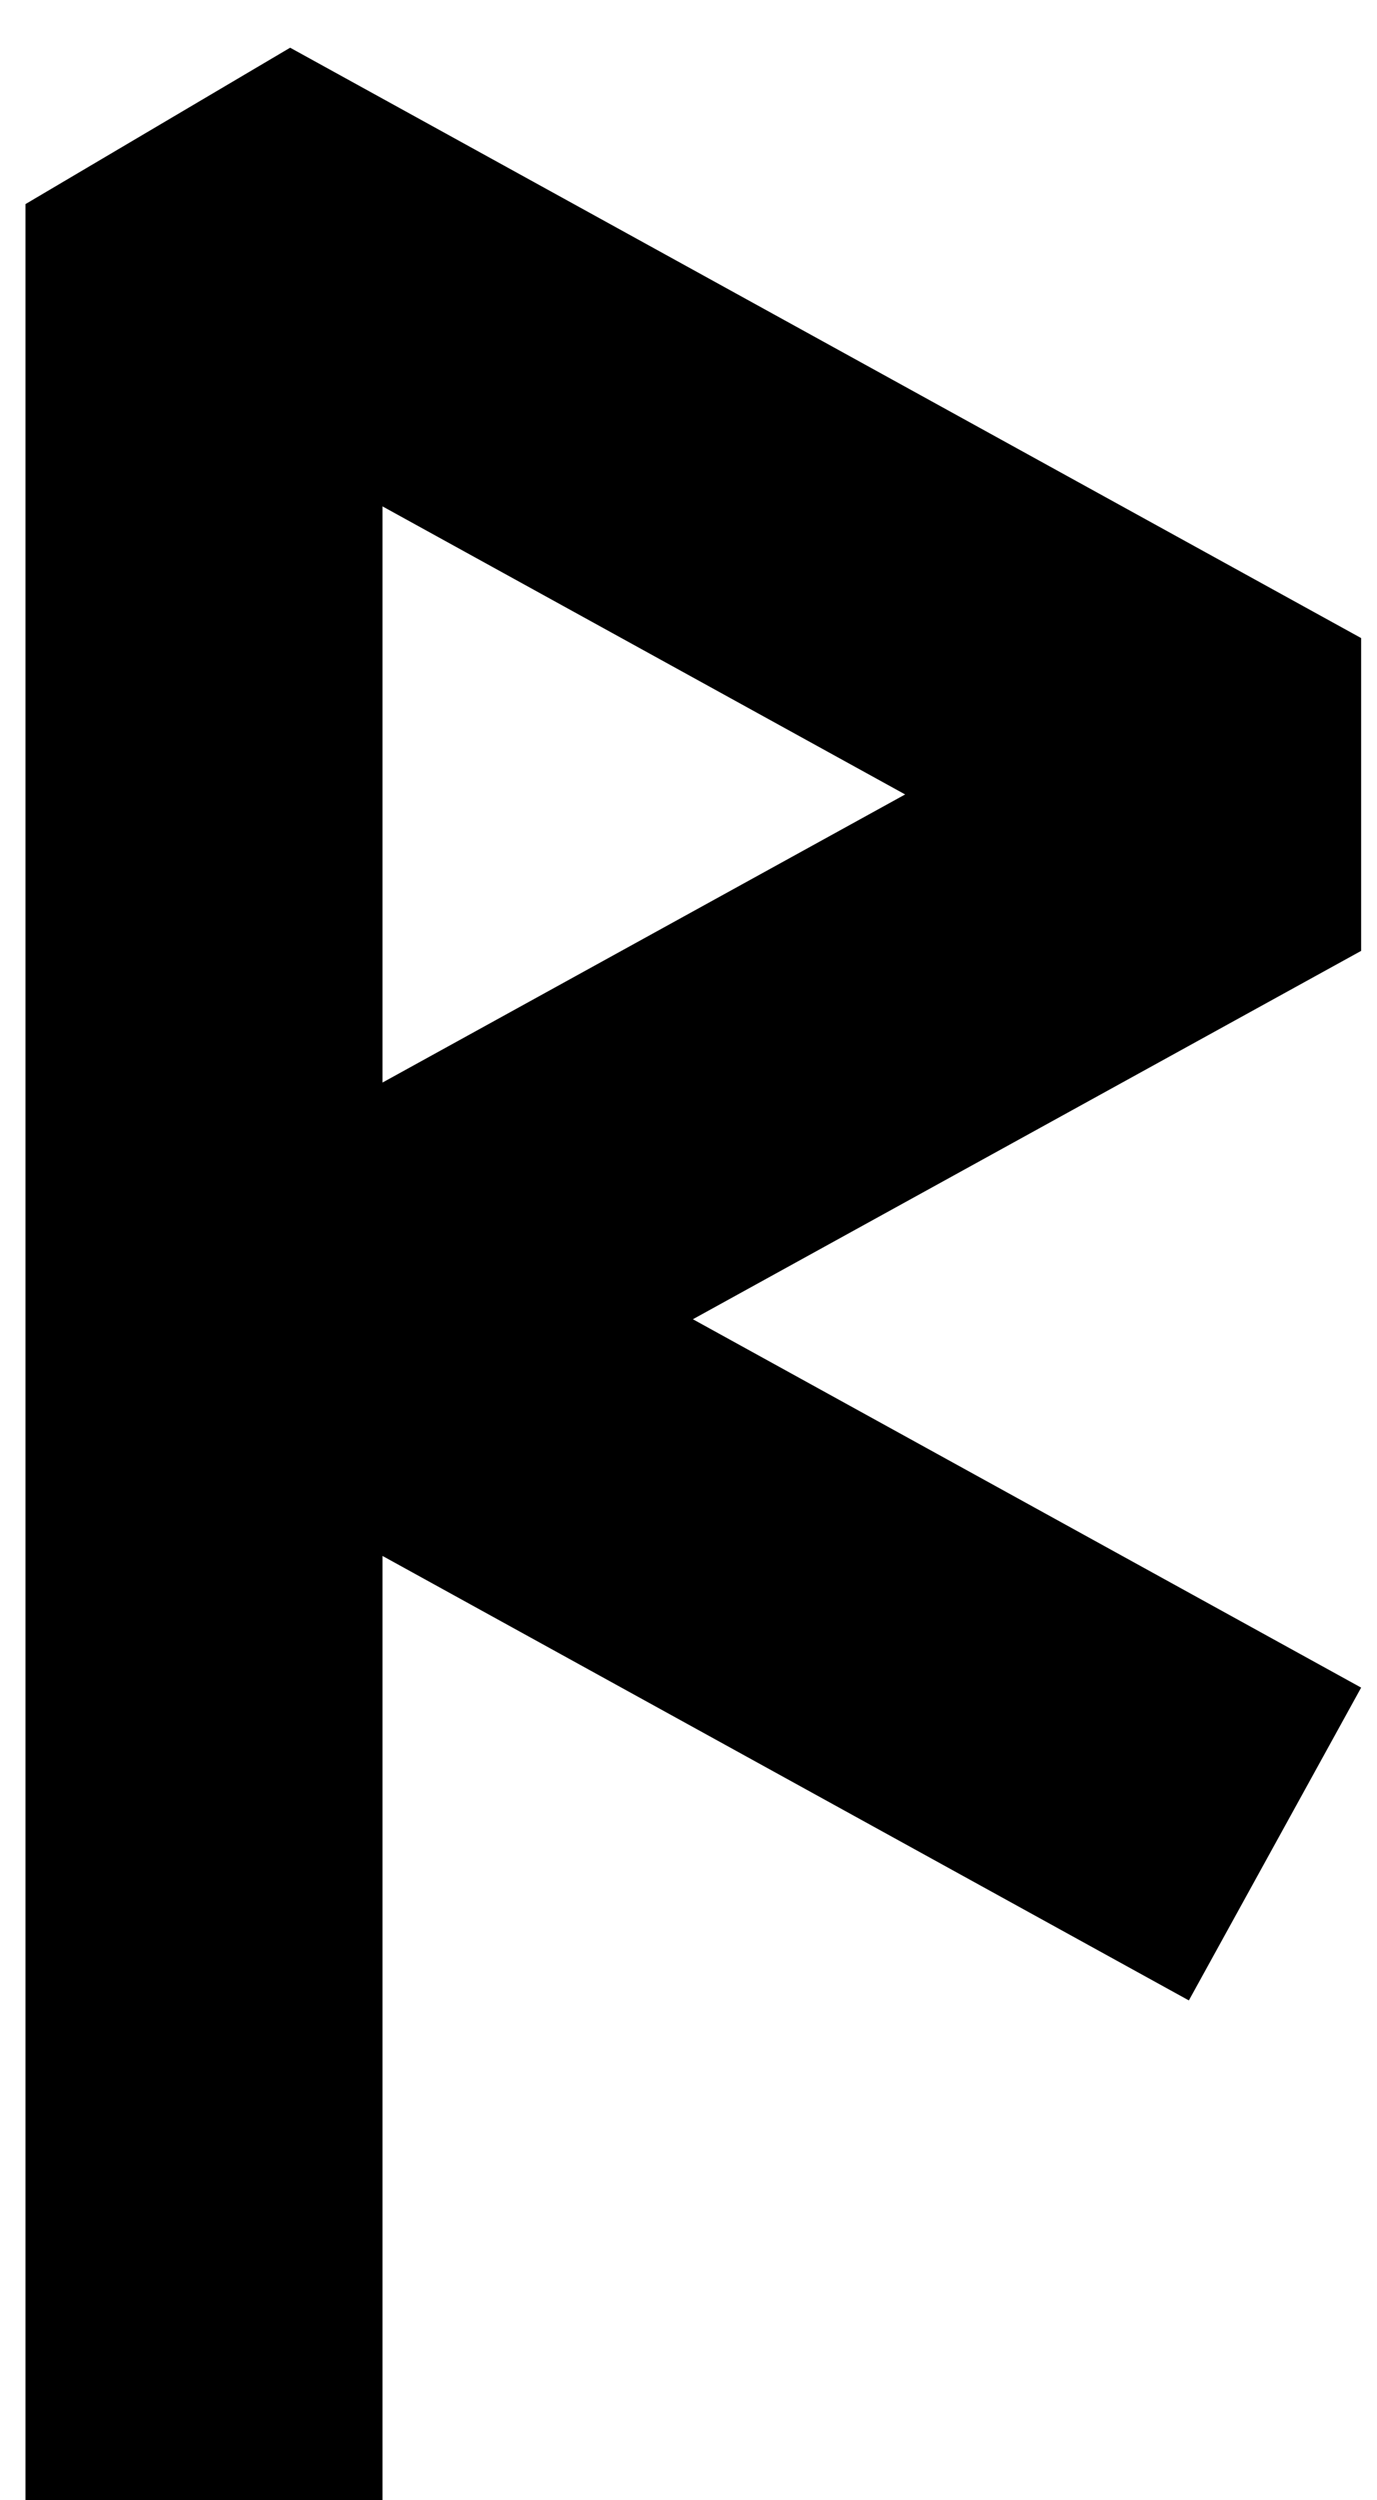
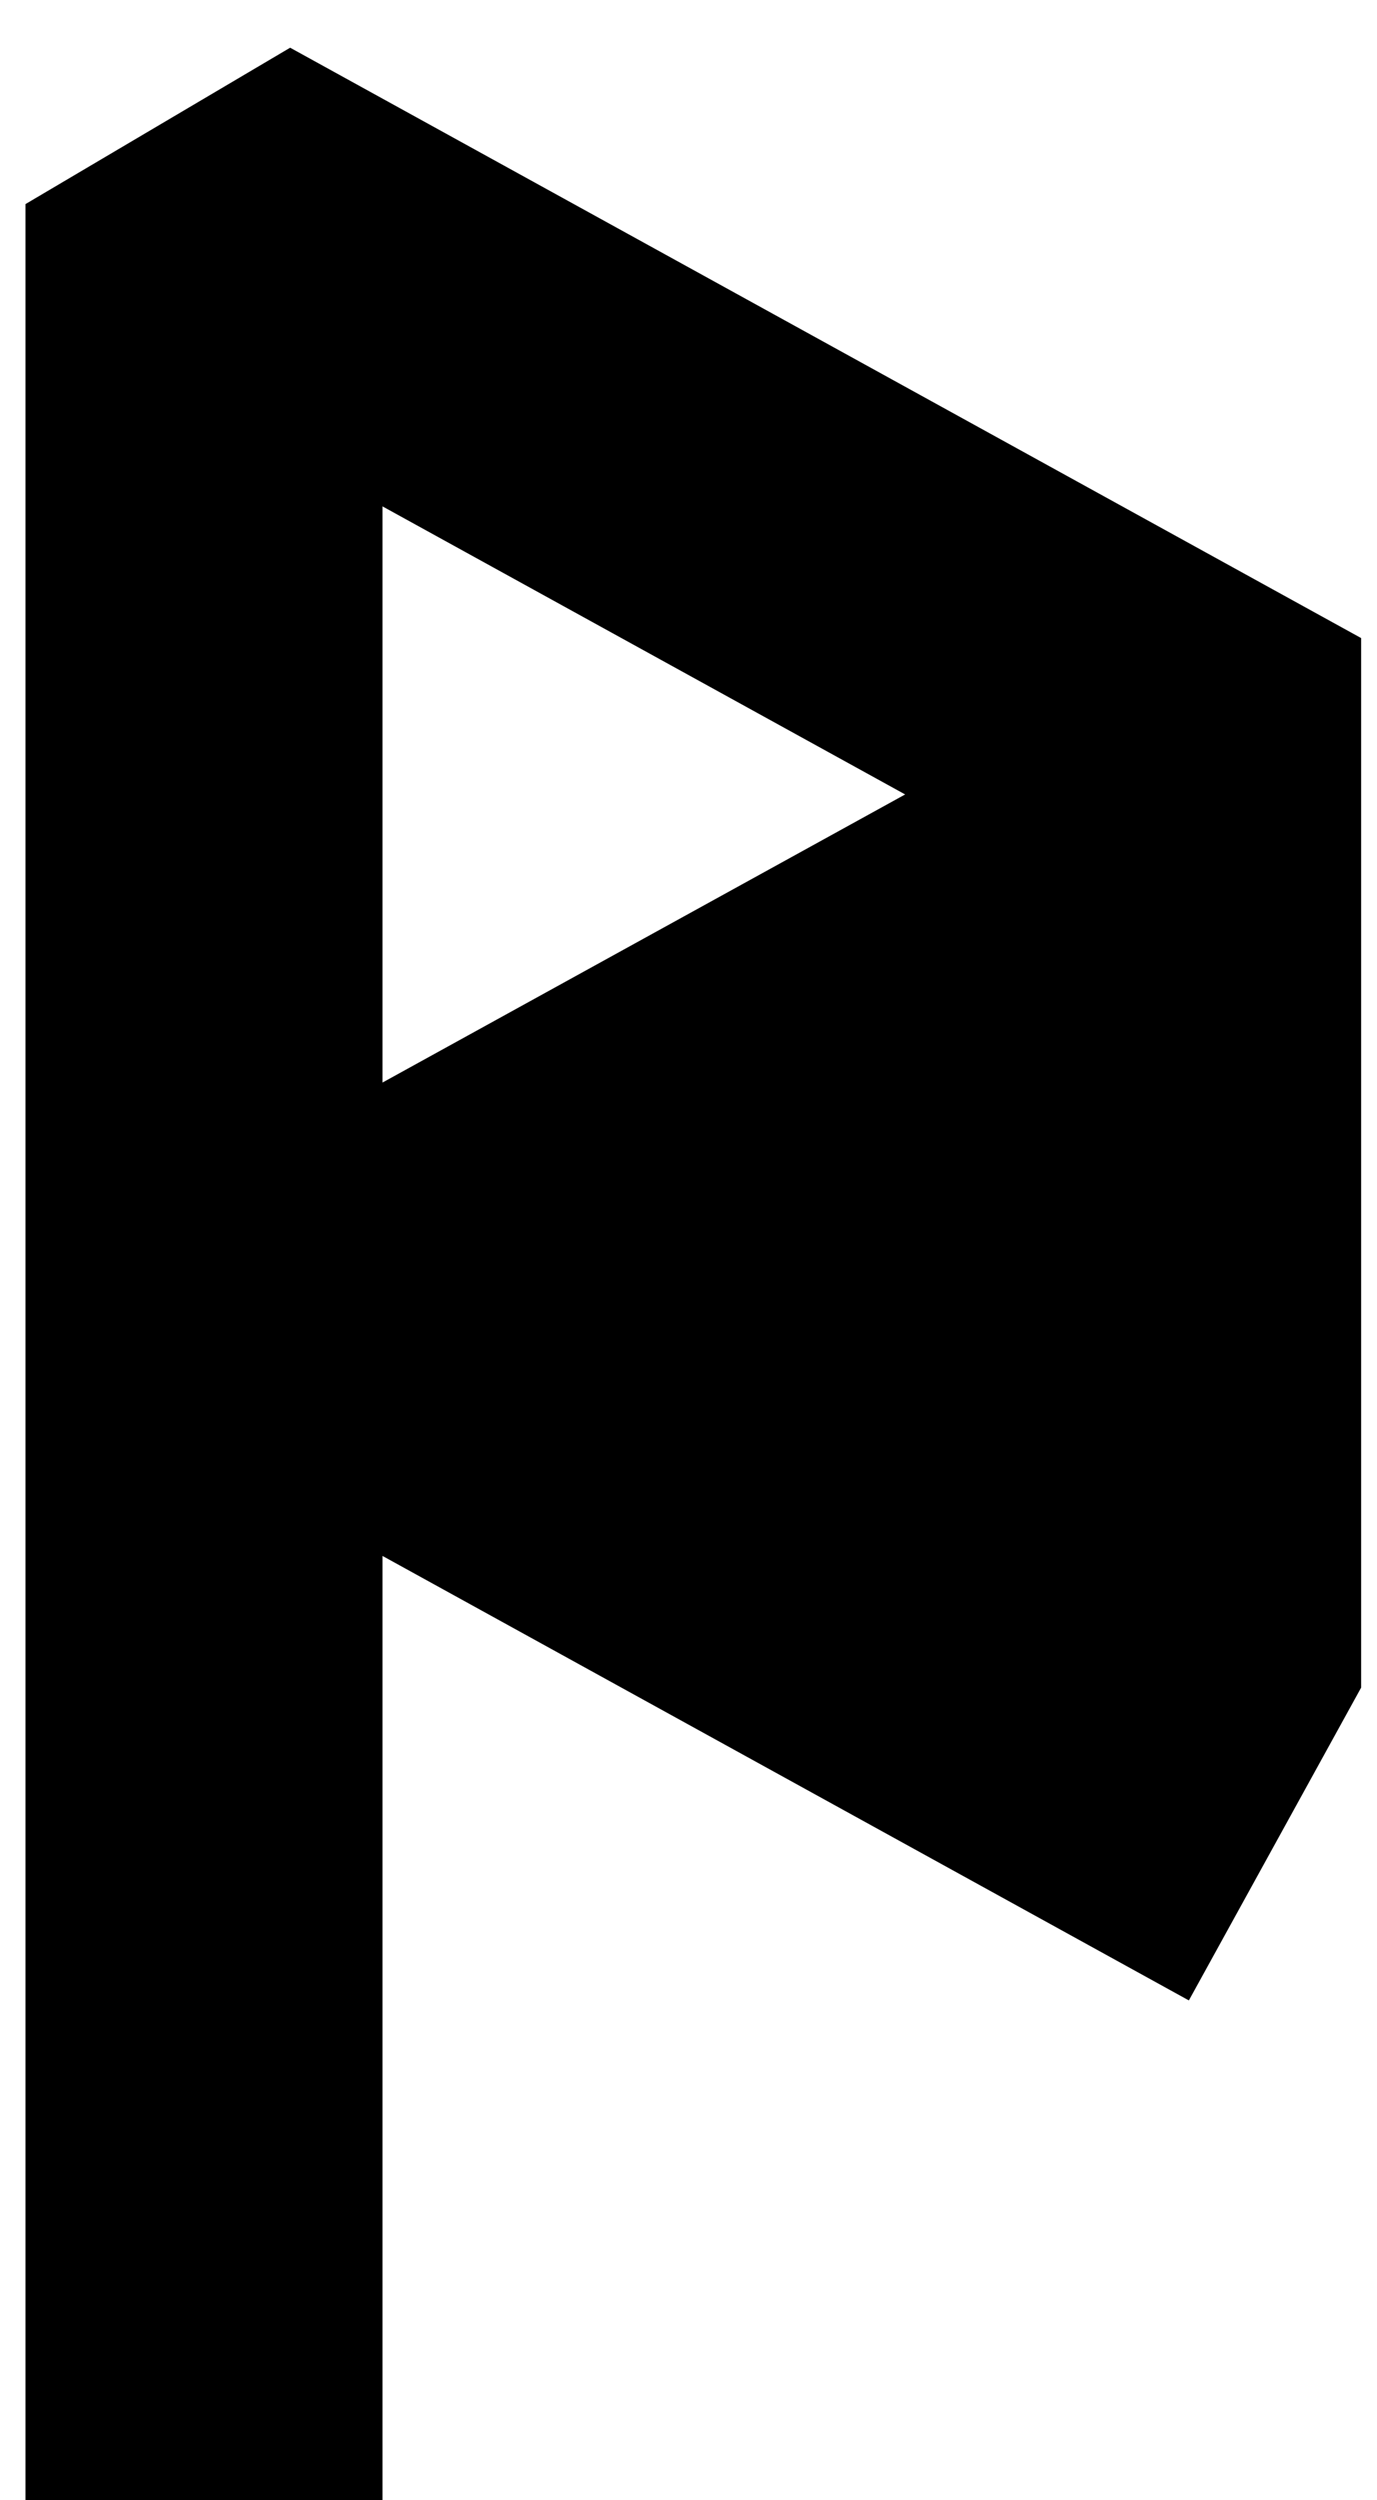
<svg xmlns="http://www.w3.org/2000/svg" width="27" height="49" viewBox="0 0 27 49" fill="none">
-   <path fill-rule="evenodd" clip-rule="evenodd" d="M0.5 4L5.689 0.935L26.689 12.506V18.637L13.586 25.857L26.689 33.077L23.311 39.208L7.5 30.496V49H0.5V4ZM7.5 21.218V9.925L17.748 15.571L7.5 21.218Z" fill="black" />
+   <path fill-rule="evenodd" clip-rule="evenodd" d="M0.5 4L5.689 0.935L26.689 12.506V18.637L26.689 33.077L23.311 39.208L7.5 30.496V49H0.5V4ZM7.5 21.218V9.925L17.748 15.571L7.5 21.218Z" fill="black" />
</svg>